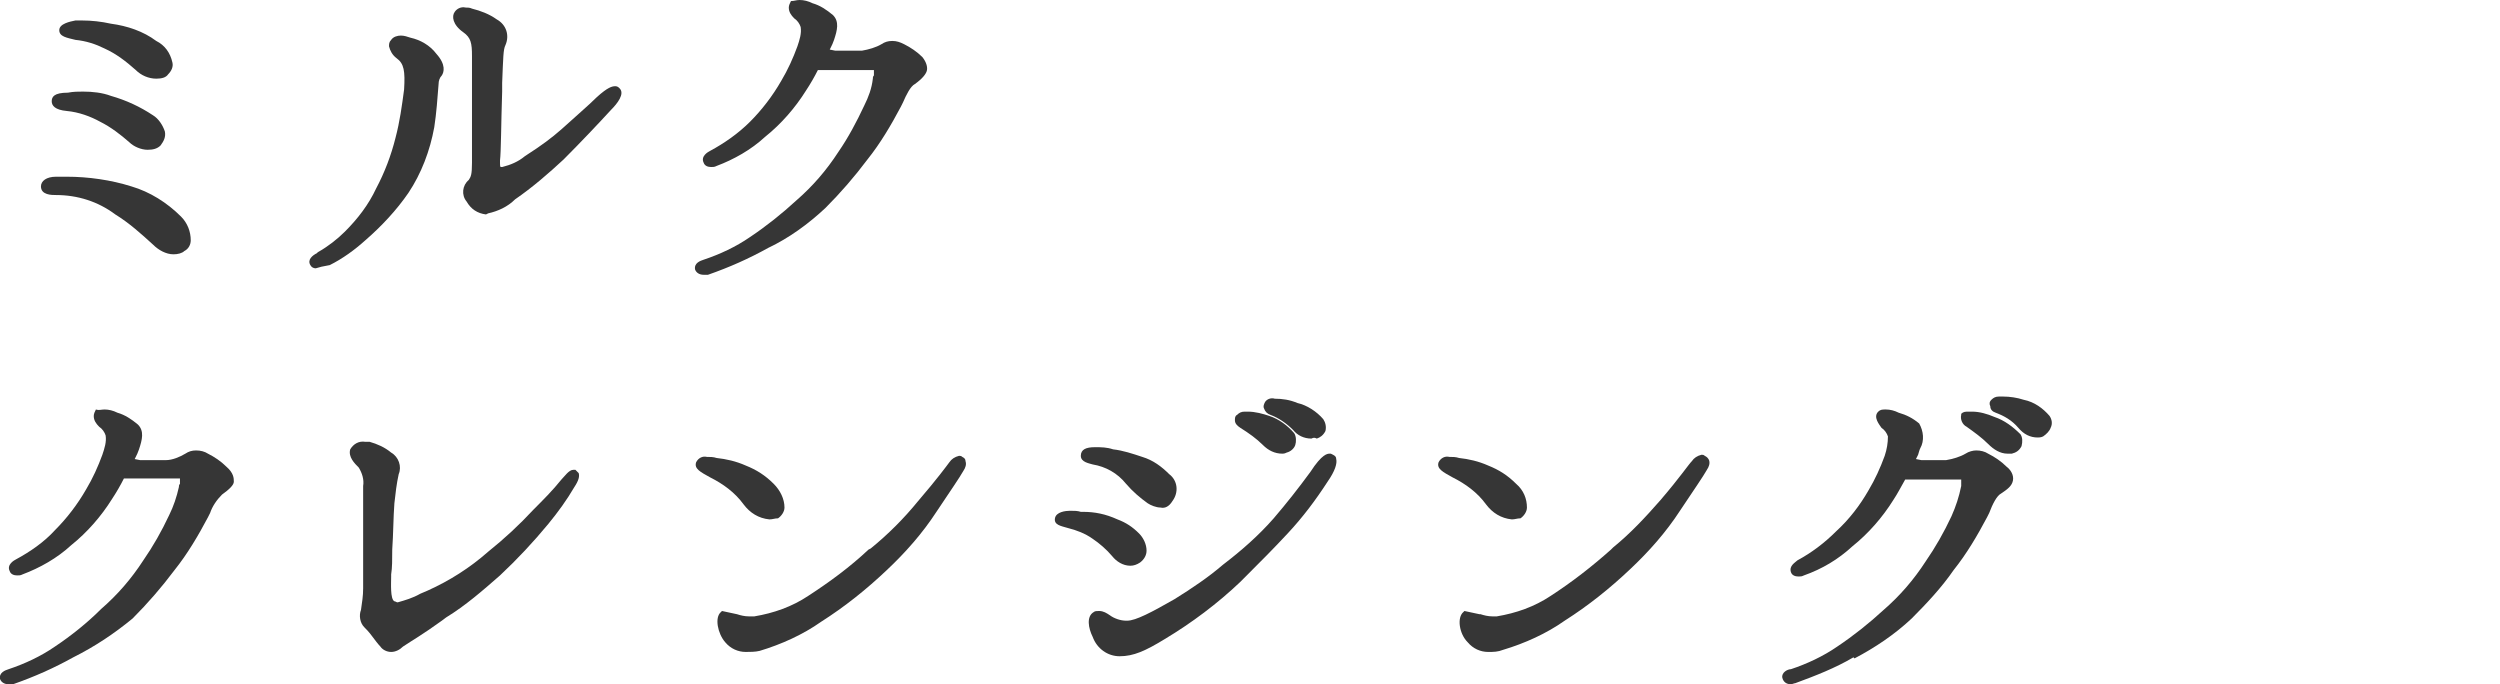
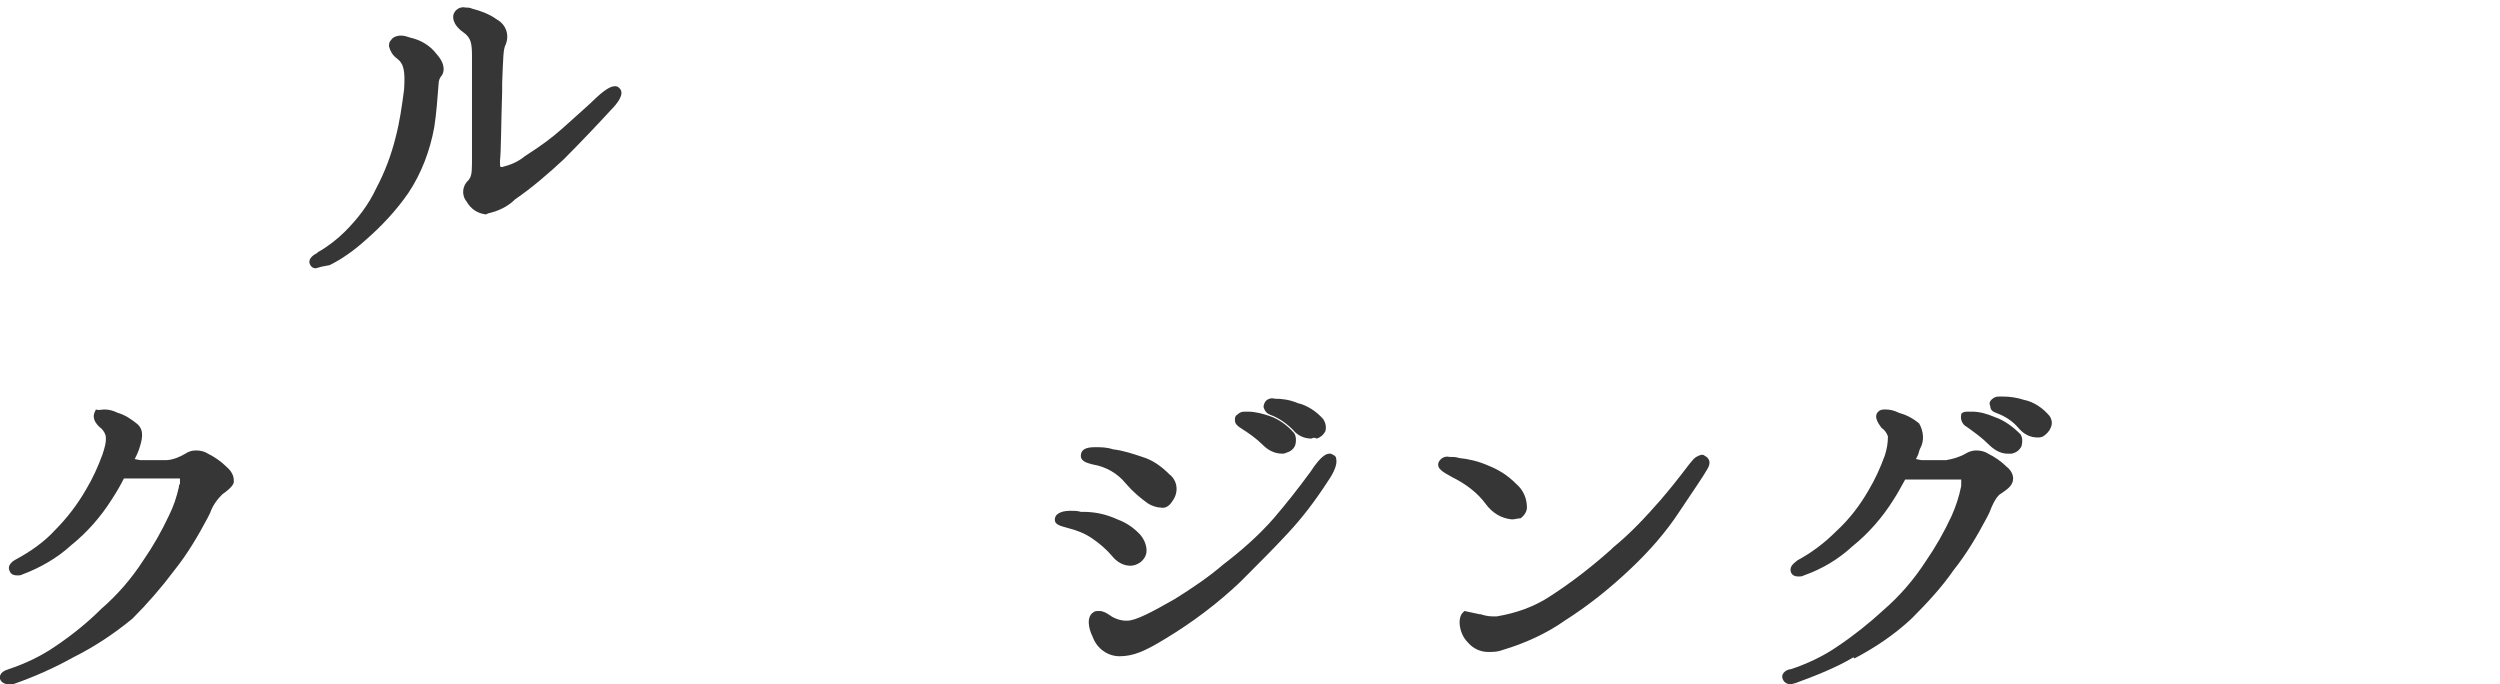
<svg xmlns="http://www.w3.org/2000/svg" version="1.1" id="レイヤー_1" x="0px" y="0px" viewBox="0 0 232 63.5" style="enable-background:new 0 0 232 63.5;" xml:space="preserve">
  <style type="text/css">
	.st0{fill:#363636;}
</style>
  <g id="レイヤー_2_1_">
    <g id="レイヤー_1-2">
-       <path class="st0" d="M16.1,23.6c-0.7,0-1.4-0.4-1.9-0.9c-1.1-1-2.2-2-3.5-2.8c-1.6-1.2-3.5-1.8-5.5-1.8c-0.4,0-1.4,0-1.4-0.8    c0-0.5,0.5-0.9,1.4-0.9h1c2,0,4.1,0.3,6,0.9c1.7,0.5,3.3,1.5,4.6,2.8c0.6,0.6,0.9,1.4,0.9,2.2c0,0.4-0.2,0.8-0.6,1    C16.9,23.5,16.5,23.6,16.1,23.6z M13.7,13.9c-0.6,0-1.3-0.3-1.7-0.7c-0.8-0.7-1.7-1.4-2.7-1.9c-0.9-0.5-2-0.9-3.1-1    c-1.1-0.1-1.4-0.5-1.4-0.9S5,8.6,6.3,8.6c0.5-0.1,1-0.1,1.4-0.1c0.9,0,1.8,0.1,2.6,0.4c1.4,0.4,2.7,1,3.9,1.8    c0.5,0.3,0.9,0.9,1.1,1.5c0.1,0.5-0.1,0.9-0.4,1.3C14.6,13.8,14.2,13.9,13.7,13.9z M14.5,7.3c-0.7,0-1.4-0.3-1.9-0.8    c-0.9-0.8-1.8-1.5-2.9-2C8.9,4.1,8,3.8,7,3.7C6.2,3.5,5.5,3.4,5.5,2.8S6.5,2,7,1.9c0.2,0,0.4,0,0.6,0c0.9,0,1.8,0.1,2.7,0.3    c1.5,0.2,3,0.7,4.2,1.6c0.8,0.4,1.3,1.1,1.5,2c0.1,0.4-0.1,0.8-0.4,1.1C15.4,7.2,15,7.3,14.5,7.3z" />
      <path class="st0" d="M29.3,24.9c-0.2,0-0.4-0.1-0.5-0.3c-0.3-0.5,0.2-0.9,0.6-1.1l0.1-0.1c0.9-0.5,1.8-1.2,2.5-1.9    c1.2-1.2,2.2-2.5,2.9-4c0.8-1.5,1.4-3.1,1.8-4.7c0.4-1.5,0.6-3,0.8-4.5c0.1-1.7,0-2.4-0.7-2.9c-0.4-0.3-0.6-0.7-0.7-1.1    c0-0.2,0-0.4,0.2-0.6c0.2-0.3,0.6-0.4,0.9-0.4c0.3,0,0.6,0.1,0.9,0.2c0.9,0.2,1.8,0.7,2.4,1.5c0.9,1,0.7,1.7,0.5,2    c-0.2,0.2-0.3,0.5-0.3,0.8c-0.1,1.3-0.2,2.7-0.4,4c-0.4,2.2-1.2,4.3-2.4,6.1c-1.1,1.6-2.5,3.1-4,4.4c-1,0.9-2.1,1.7-3.3,2.3    C30,24.7,29.6,24.8,29.3,24.9z M45.1,19.9c-0.8-0.1-1.4-0.5-1.8-1.2c-0.5-0.6-0.4-1.5,0.2-2c0.2-0.3,0.3-0.5,0.3-1.6s0-3.3,0-5.3    V8.5c0-1.3,0-2.4,0-3.3C43.8,4,43.7,3.5,43,3c-1-0.7-1.1-1.5-0.8-1.9c0.2-0.3,0.6-0.5,1-0.4c0.2,0,0.4,0,0.6,0.1    c0.8,0.2,1.6,0.5,2.3,1c0.9,0.5,1.2,1.5,0.8,2.4c-0.2,0.4-0.2,1.1-0.3,3.5v0.8c-0.1,3-0.1,5.6-0.2,6.4c0,0.5,0,0.6,0.1,0.6    s0,0,0.1,0c0.8-0.2,1.5-0.5,2.1-1l0.3-0.2c1.1-0.7,2.2-1.5,3.1-2.3c1.2-1.1,2.5-2.2,3.3-3c1-0.9,1.4-1,1.7-1    c0.2,0,0.3,0.1,0.4,0.2c0.5,0.5-0.2,1.4-0.8,2c-1.1,1.2-2.8,3-4.4,4.6c-1.4,1.3-2.9,2.6-4.5,3.7c-0.7,0.7-1.6,1.1-2.5,1.3    L45.1,19.9z" />
-       <path class="st0" d="M65.3,25.5c-0.4,0-0.7-0.2-0.8-0.5c-0.1-0.6,0.5-0.8,0.8-0.9c1.5-0.5,3-1.2,4.3-2.1c1.5-1,3-2.2,4.3-3.4    c1.5-1.3,2.8-2.8,3.9-4.5c0.9-1.3,1.7-2.8,2.4-4.3C80.6,9,80.9,8.2,81,7.3c0-0.1,0-0.2,0.1-0.3c0-0.2,0-0.3,0-0.5    c-0.2,0-0.4,0-0.6,0h-3.1c-0.4,0-1,0-1.5,0c-0.3,0.6-0.7,1.3-1.1,1.9c-1,1.6-2.3,3.1-3.8,4.3c-1.3,1.2-2.9,2.1-4.5,2.7    c-0.2,0.1-0.3,0.1-0.5,0.1c-0.3,0-0.6-0.1-0.7-0.4c-0.3-0.6,0.4-1,0.6-1.1c1.3-0.7,2.6-1.6,3.7-2.7c1.1-1.1,2.1-2.4,2.9-3.8    c0.6-1,1.1-2.1,1.5-3.2c0.2-0.6,0.4-1.2,0.3-1.8c-0.1-0.3-0.3-0.6-0.6-0.8c-0.3-0.3-0.5-0.6-0.5-1c0-0.2,0.1-0.4,0.2-0.6    C73.7,0.1,73.9,0,74.2,0c0.4,0,0.8,0.1,1.2,0.3c0.7,0.2,1.3,0.6,1.9,1.1c0.6,0.6,0.4,1.4,0.1,2.3c-0.1,0.3-0.2,0.5-0.3,0.7    l-0.1,0.2l0.5,0.1c0.3,0,0.7,0,1.2,0s0.8,0,1.3,0c0.6-0.1,1.3-0.3,1.8-0.6c0.3-0.2,0.6-0.3,1-0.3c0.4,0,0.7,0.1,1.1,0.3    c0.6,0.3,1.2,0.7,1.7,1.2C86,5.8,86.1,6.3,86,6.6s-0.4,0.7-1.1,1.2c-0.4,0.2-0.8,1-1.1,1.7l-0.2,0.4c-0.9,1.7-1.9,3.4-3.1,4.9    c-1.2,1.6-2.5,3.1-3.9,4.5c-1.6,1.5-3.4,2.8-5.3,3.7c-1.8,1-3.6,1.8-5.6,2.5C65.6,25.5,65.5,25.5,65.3,25.5z" />
      <path class="st0" d="M0.8,63.5c-0.4,0-0.7-0.2-0.8-0.5c-0.1-0.6,0.5-0.8,0.8-0.9c1.5-0.5,3-1.2,4.3-2.1c1.5-1,3-2.2,4.3-3.5    c1.5-1.3,2.8-2.8,3.9-4.5c0.9-1.3,1.7-2.7,2.4-4.2c0.4-0.8,0.7-1.7,0.9-2.6c0-0.1,0-0.2,0.1-0.3c0-0.2,0-0.3,0-0.5    c-0.2,0-0.4,0-0.6,0H13c-0.4,0-1.1,0-1.5,0c-0.3,0.6-0.7,1.3-1.1,1.9c-1,1.6-2.3,3.1-3.8,4.3c-1.3,1.2-2.9,2.1-4.5,2.7    c-0.2,0.1-0.3,0.1-0.5,0.1c-0.3,0-0.6-0.1-0.7-0.4c-0.3-0.6,0.4-1,0.6-1.1c1.3-0.7,2.6-1.6,3.6-2.7c1.1-1.1,2.1-2.4,2.9-3.8    c0.6-1,1.1-2.1,1.5-3.2c0.2-0.6,0.4-1.2,0.3-1.8c-0.1-0.3-0.3-0.6-0.6-0.8c-0.3-0.3-0.5-0.6-0.5-1c0-0.2,0.1-0.4,0.2-0.6    C9.2,38.1,9.4,38,9.7,38c0.4,0,0.8,0.1,1.2,0.3c0.7,0.2,1.3,0.6,1.9,1.1c0.6,0.6,0.4,1.4,0.1,2.3c-0.1,0.3-0.2,0.5-0.3,0.7    l-0.1,0.2l0.5,0.1c0.4,0,0.7,0,1.1,0s0.9,0,1.3,0c0.6,0,1.3-0.3,1.8-0.6c0.3-0.2,0.6-0.3,1-0.3c0.4,0,0.8,0.1,1.1,0.3    c0.6,0.3,1.2,0.7,1.7,1.2c0.7,0.6,0.7,1.1,0.7,1.4s-0.4,0.7-1.1,1.2c-0.5,0.5-0.9,1.1-1.1,1.7l-0.2,0.4c-0.9,1.7-1.9,3.4-3.1,4.9    c-1.2,1.6-2.5,3.1-3.9,4.5C10.6,58.8,8.8,60,6.8,61c-1.8,1-3.6,1.8-5.6,2.5C1.1,63.5,1,63.5,0.8,63.5z" />
-       <path class="st0" d="M36.3,60.5c-0.4,0-0.8-0.2-1-0.5c-0.2-0.2-0.5-0.6-0.8-1s-0.5-0.6-0.7-0.8c-0.4-0.4-0.5-1.1-0.3-1.6    c0.1-0.7,0.2-1.3,0.2-2c0-0.6,0-1.3,0-2.3c0-0.7,0-1.4,0-2.3v-4.9c0.1-0.6-0.1-1.2-0.4-1.7c-0.4-0.4-1-1-0.8-1.7    c0.3-0.5,0.8-0.8,1.4-0.7c0.1,0,0.3,0,0.4,0c0.7,0.2,1.4,0.5,2,1c0.7,0.4,1,1.3,0.7,2c-0.2,0.9-0.3,1.8-0.4,2.7    c-0.1,1.3-0.1,2.9-0.2,4.3c0,0.9,0,1.7-0.1,2.3v0.2c0,0.6-0.1,2.1,0.3,2.3c0.1,0,0.2,0.1,0.3,0.1c0.7-0.2,1.4-0.4,2.1-0.8l0.7-0.3    c2-0.9,3.9-2.1,5.6-3.6c1.5-1.2,2.9-2.5,4.2-3.9c0.9-0.9,1.8-1.8,2.6-2.8c0.3-0.3,0.7-0.9,1.1-0.9h0.1h0.1    c0.1,0.1,0.2,0.2,0.3,0.3c0.1,0.3,0,0.7-0.4,1.3c-0.7,1.2-1.5,2.3-2.4,3.4c-1.4,1.7-2.9,3.3-4.5,4.8c-1.6,1.4-3.2,2.8-5,3.9    L41,57.6c-1.8,1.3-2.7,1.8-3.6,2.4C37.1,60.3,36.7,60.5,36.3,60.5z" />
-       <path class="st0" d="M69.2,60.5c-0.7,0-1.4-0.3-1.9-0.9c-0.7-0.8-1-2.3-0.4-2.8l0.1-0.1l1.4,0.3l0,0c0.3,0.1,0.7,0.2,1.1,0.2H70    c1.8-0.3,3.5-0.9,5-1.9c2-1.3,3.9-2.7,5.6-4.3l0.2-0.1c1.6-1.3,3.1-2.8,4.4-4.4c1.8-2.1,2.6-3.2,2.9-3.6c0.2-0.3,0.5-0.5,0.9-0.6    c0.1,0,0.2,0,0.3,0.1c0.2,0.1,0.3,0.2,0.3,0.4c0.1,0.3,0,0.6-0.2,0.9c-0.4,0.7-1.1,1.7-2.5,3.8c-1.3,2-2.9,3.8-4.6,5.4    c-1.9,1.8-3.9,3.4-6.1,4.8c-1.7,1.2-3.7,2.1-5.7,2.7C70.1,60.5,69.6,60.5,69.2,60.5z M71.4,48.2c-1-0.1-1.8-0.6-2.4-1.4    c-0.8-1.1-1.9-1.9-3.1-2.5c-0.9-0.5-1.5-0.8-1.3-1.4c0.2-0.4,0.6-0.6,1-0.5c0.3,0,0.6,0,0.9,0.1c0.9,0.1,1.8,0.3,2.7,0.7    c1,0.4,1.8,0.9,2.6,1.7c0.6,0.6,1,1.4,1,2.2c0,0.4-0.3,0.8-0.6,1C71.9,48.1,71.7,48.2,71.4,48.2z" />
      <path class="st0" d="M103.9,60.9c-1.1,0-2.1-0.7-2.5-1.8c-0.4-0.8-0.6-1.9,0.1-2.3c0.1-0.1,0.3-0.1,0.5-0.1c0.4,0,0.7,0.2,1,0.4    c0.4,0.3,1,0.5,1.5,0.5h0.1c0.8,0,2.3-0.8,4.4-2c1.6-1,3.1-2,4.5-3.2c1.7-1.3,3.3-2.7,4.7-4.3c1.2-1.4,2.3-2.8,3.4-4.3    c1.1-1.7,1.6-1.7,1.8-1.7h0.1l0.2,0.1c0.2,0.1,0.3,0.2,0.3,0.4c0.1,0.4-0.1,1.1-0.8,2.1c-1.1,1.7-2.3,3.3-3.7,4.8    c-1.4,1.5-2.2,2.3-4.4,4.5c-2.1,2-4.5,3.8-7,5.3C106.3,60.4,105.2,60.9,103.9,60.9z M104.9,52.5c-0.7,0-1.3-0.4-1.7-0.9    c-0.5-0.6-1.2-1.2-1.8-1.6c-0.7-0.5-1.5-0.8-2.3-1c-0.7-0.2-1.3-0.3-1.2-0.9s1-0.7,1.4-0.7s0.7,0,1,0.1h0.2c1.1,0,2.1,0.2,3.2,0.7    c0.8,0.3,1.4,0.7,2,1.3c0.4,0.4,0.7,1,0.7,1.6c0,0.4-0.2,0.8-0.6,1.1C105.5,52.4,105.2,52.5,104.9,52.5L104.9,52.5z M107.7,47.1    c-0.4,0-0.9-0.2-1.2-0.4c-0.7-0.5-1.4-1.1-2-1.8c-0.8-1-1.9-1.6-3.1-1.8c-0.3-0.1-1.1-0.2-1.1-0.8s0.5-0.8,1.3-0.8    c0.6,0,1.1,0,1.7,0.2c0.9,0.1,1.8,0.4,2.7,0.7c1,0.3,1.8,0.9,2.5,1.6c0.8,0.6,0.9,1.7,0.3,2.5C108.5,47,108.1,47.2,107.7,47.1    L107.7,47.1z M119,42.1c-0.7,0-1.3-0.3-1.8-0.8c-0.6-0.6-1.3-1.1-2.1-1.6c-0.3-0.2-0.5-0.4-0.5-0.7c0-0.2,0-0.4,0.2-0.5    c0.2-0.2,0.4-0.3,0.7-0.3c0.1,0,0.2,0,0.3,0l0,0c0.7,0,1.4,0.2,2,0.4c0.9,0.3,1.7,0.9,2.3,1.6c0.2,0.3,0.2,0.8,0.1,1.1    c-0.1,0.3-0.4,0.6-0.8,0.7C119.2,42.1,119.1,42.1,119,42.1L119,42.1z M121.7,40.7c-0.7,0-1.3-0.3-1.7-0.8    c-0.6-0.6-1.3-1.1-2.1-1.4c-0.3-0.1-0.5-0.3-0.6-0.6c-0.1-0.2,0-0.4,0.1-0.6c0.2-0.3,0.6-0.4,0.9-0.3c0.7,0,1.4,0.1,2.1,0.4    c0.9,0.2,1.8,0.8,2.4,1.5c0.2,0.3,0.3,0.7,0.2,1.1c-0.2,0.4-0.5,0.6-0.8,0.7C122,40.6,121.9,40.6,121.7,40.7L121.7,40.7z" />
      <path class="st0" d="M138.1,60.5c-0.7,0-1.4-0.3-1.9-0.9c-0.8-0.8-1-2.3-0.4-2.8l0.1-0.1l1.4,0.3h0.1c0.3,0.1,0.7,0.2,1.1,0.2h0.4    c1.8-0.3,3.5-0.9,5-1.9c2-1.3,3.8-2.7,5.6-4.3l0.2-0.2c1.6-1.3,3-2.8,4.4-4.4c1.8-2.1,2.6-3.3,2.9-3.6c0.2-0.3,0.5-0.5,0.9-0.6    c0.1,0,0.2,0,0.3,0.1c0.2,0.1,0.3,0.2,0.4,0.4c0.1,0.3,0,0.6-0.2,0.9c-0.4,0.7-1.1,1.7-2.5,3.8c-1.3,2-2.9,3.8-4.6,5.4    c-1.9,1.8-3.9,3.4-6.1,4.8c-1.7,1.2-3.7,2.1-5.7,2.7C139,60.5,138.6,60.5,138.1,60.5z M140.3,48.2c-1-0.1-1.8-0.6-2.4-1.4    c-0.8-1.1-1.9-1.9-3.1-2.5c-0.9-0.5-1.5-0.8-1.3-1.4c0.2-0.4,0.6-0.6,1-0.5c0.3,0,0.6,0,0.9,0.1c0.9,0.1,1.8,0.3,2.7,0.7    c1,0.4,1.8,0.9,2.6,1.7c0.7,0.6,1,1.4,1,2.2c0,0.4-0.3,0.8-0.6,1C140.8,48.1,140.6,48.2,140.3,48.2z" />
      <path class="st0" d="M166.2,63.5c-0.4,0-0.7-0.2-0.8-0.6c-0.1-0.5,0.5-0.8,0.8-0.8c1.5-0.5,3-1.2,4.3-2.1c1.5-1,3-2.2,4.3-3.4    c1.5-1.3,2.8-2.8,3.9-4.5c0.9-1.3,1.7-2.7,2.4-4.2c0.4-0.9,0.7-1.8,0.9-2.8c0-0.2,0-0.4,0-0.6c-0.2,0-0.4,0-0.6,0    c-0.6,0-2.2,0-3,0h-1.6c-0.4,0.7-0.7,1.3-1.1,1.9c-1,1.6-2.3,3.1-3.8,4.3c-1.3,1.2-2.8,2.1-4.5,2.7c-0.2,0.1-0.3,0.1-0.5,0.1    c-0.3,0-0.6-0.1-0.7-0.4c-0.2-0.6,0.4-0.9,0.6-1.1c1.3-0.7,2.5-1.6,3.6-2.7c1.2-1.1,2.2-2.4,3-3.8c0.6-1,1.1-2.1,1.5-3.2    c0.2-0.6,0.3-1.2,0.3-1.8c-0.1-0.3-0.3-0.6-0.6-0.8c-0.2-0.3-0.8-1-0.3-1.5c0.2-0.2,0.4-0.2,0.7-0.2c0.4,0,0.8,0.1,1.2,0.3    c0.7,0.2,1.3,0.5,1.9,1c0.4,0.7,0.5,1.6,0.1,2.3c-0.1,0.2-0.1,0.3-0.2,0.6l-0.2,0.4l0.5,0.1c0.3,0,0.7,0,1.1,0s0.8,0,1.2,0    c0.6-0.1,1.3-0.3,1.8-0.6c0.3-0.2,0.7-0.3,1-0.3c0.4,0,0.8,0.1,1.1,0.3c0.6,0.3,1.2,0.7,1.7,1.2c0.4,0.3,0.7,0.8,0.6,1.3    c-0.1,0.5-0.5,0.8-1.1,1.2c-0.4,0.2-0.8,1-1.1,1.8l-0.2,0.4c-0.9,1.7-1.9,3.4-3.1,4.9c-1.1,1.6-2.5,3.1-3.9,4.5    c-1.6,1.5-3.4,2.7-5.3,3.7L172,61c-1.7,1-3.5,1.7-5.4,2.4C166.5,63.4,166.3,63.5,166.2,63.5z M186.3,42.1c-0.7,0-1.3-0.4-1.8-0.9    c-0.6-0.6-1.3-1.1-2-1.6c-0.4-0.2-0.6-0.7-0.5-1.1c0,0,0,0,0-0.1l0,0l0,0c0.2-0.2,0.4-0.2,0.7-0.2h0.3c0.7,0,1.4,0.2,2.1,0.5    c0.9,0.3,1.7,0.9,2.4,1.6c0.2,0.3,0.2,0.7,0.1,1.1c-0.2,0.4-0.5,0.6-0.9,0.7C186.5,42.1,186.4,42.1,186.3,42.1L186.3,42.1z     M189.1,40.6c-0.7,0-1.3-0.3-1.8-0.9c-0.6-0.7-1.3-1.1-2.1-1.4c-0.3-0.1-0.5-0.3-0.5-0.6c-0.1-0.2-0.1-0.4,0.1-0.6    c0.2-0.2,0.4-0.3,0.7-0.3h0.4c0.6,0,1.3,0.1,1.9,0.3c1,0.2,1.8,0.8,2.4,1.5c0.2,0.3,0.3,0.7,0.1,1.1c-0.1,0.3-0.4,0.6-0.7,0.8    C189.4,40.6,189.2,40.6,189.1,40.6z" />
    </g>
  </g>
</svg>